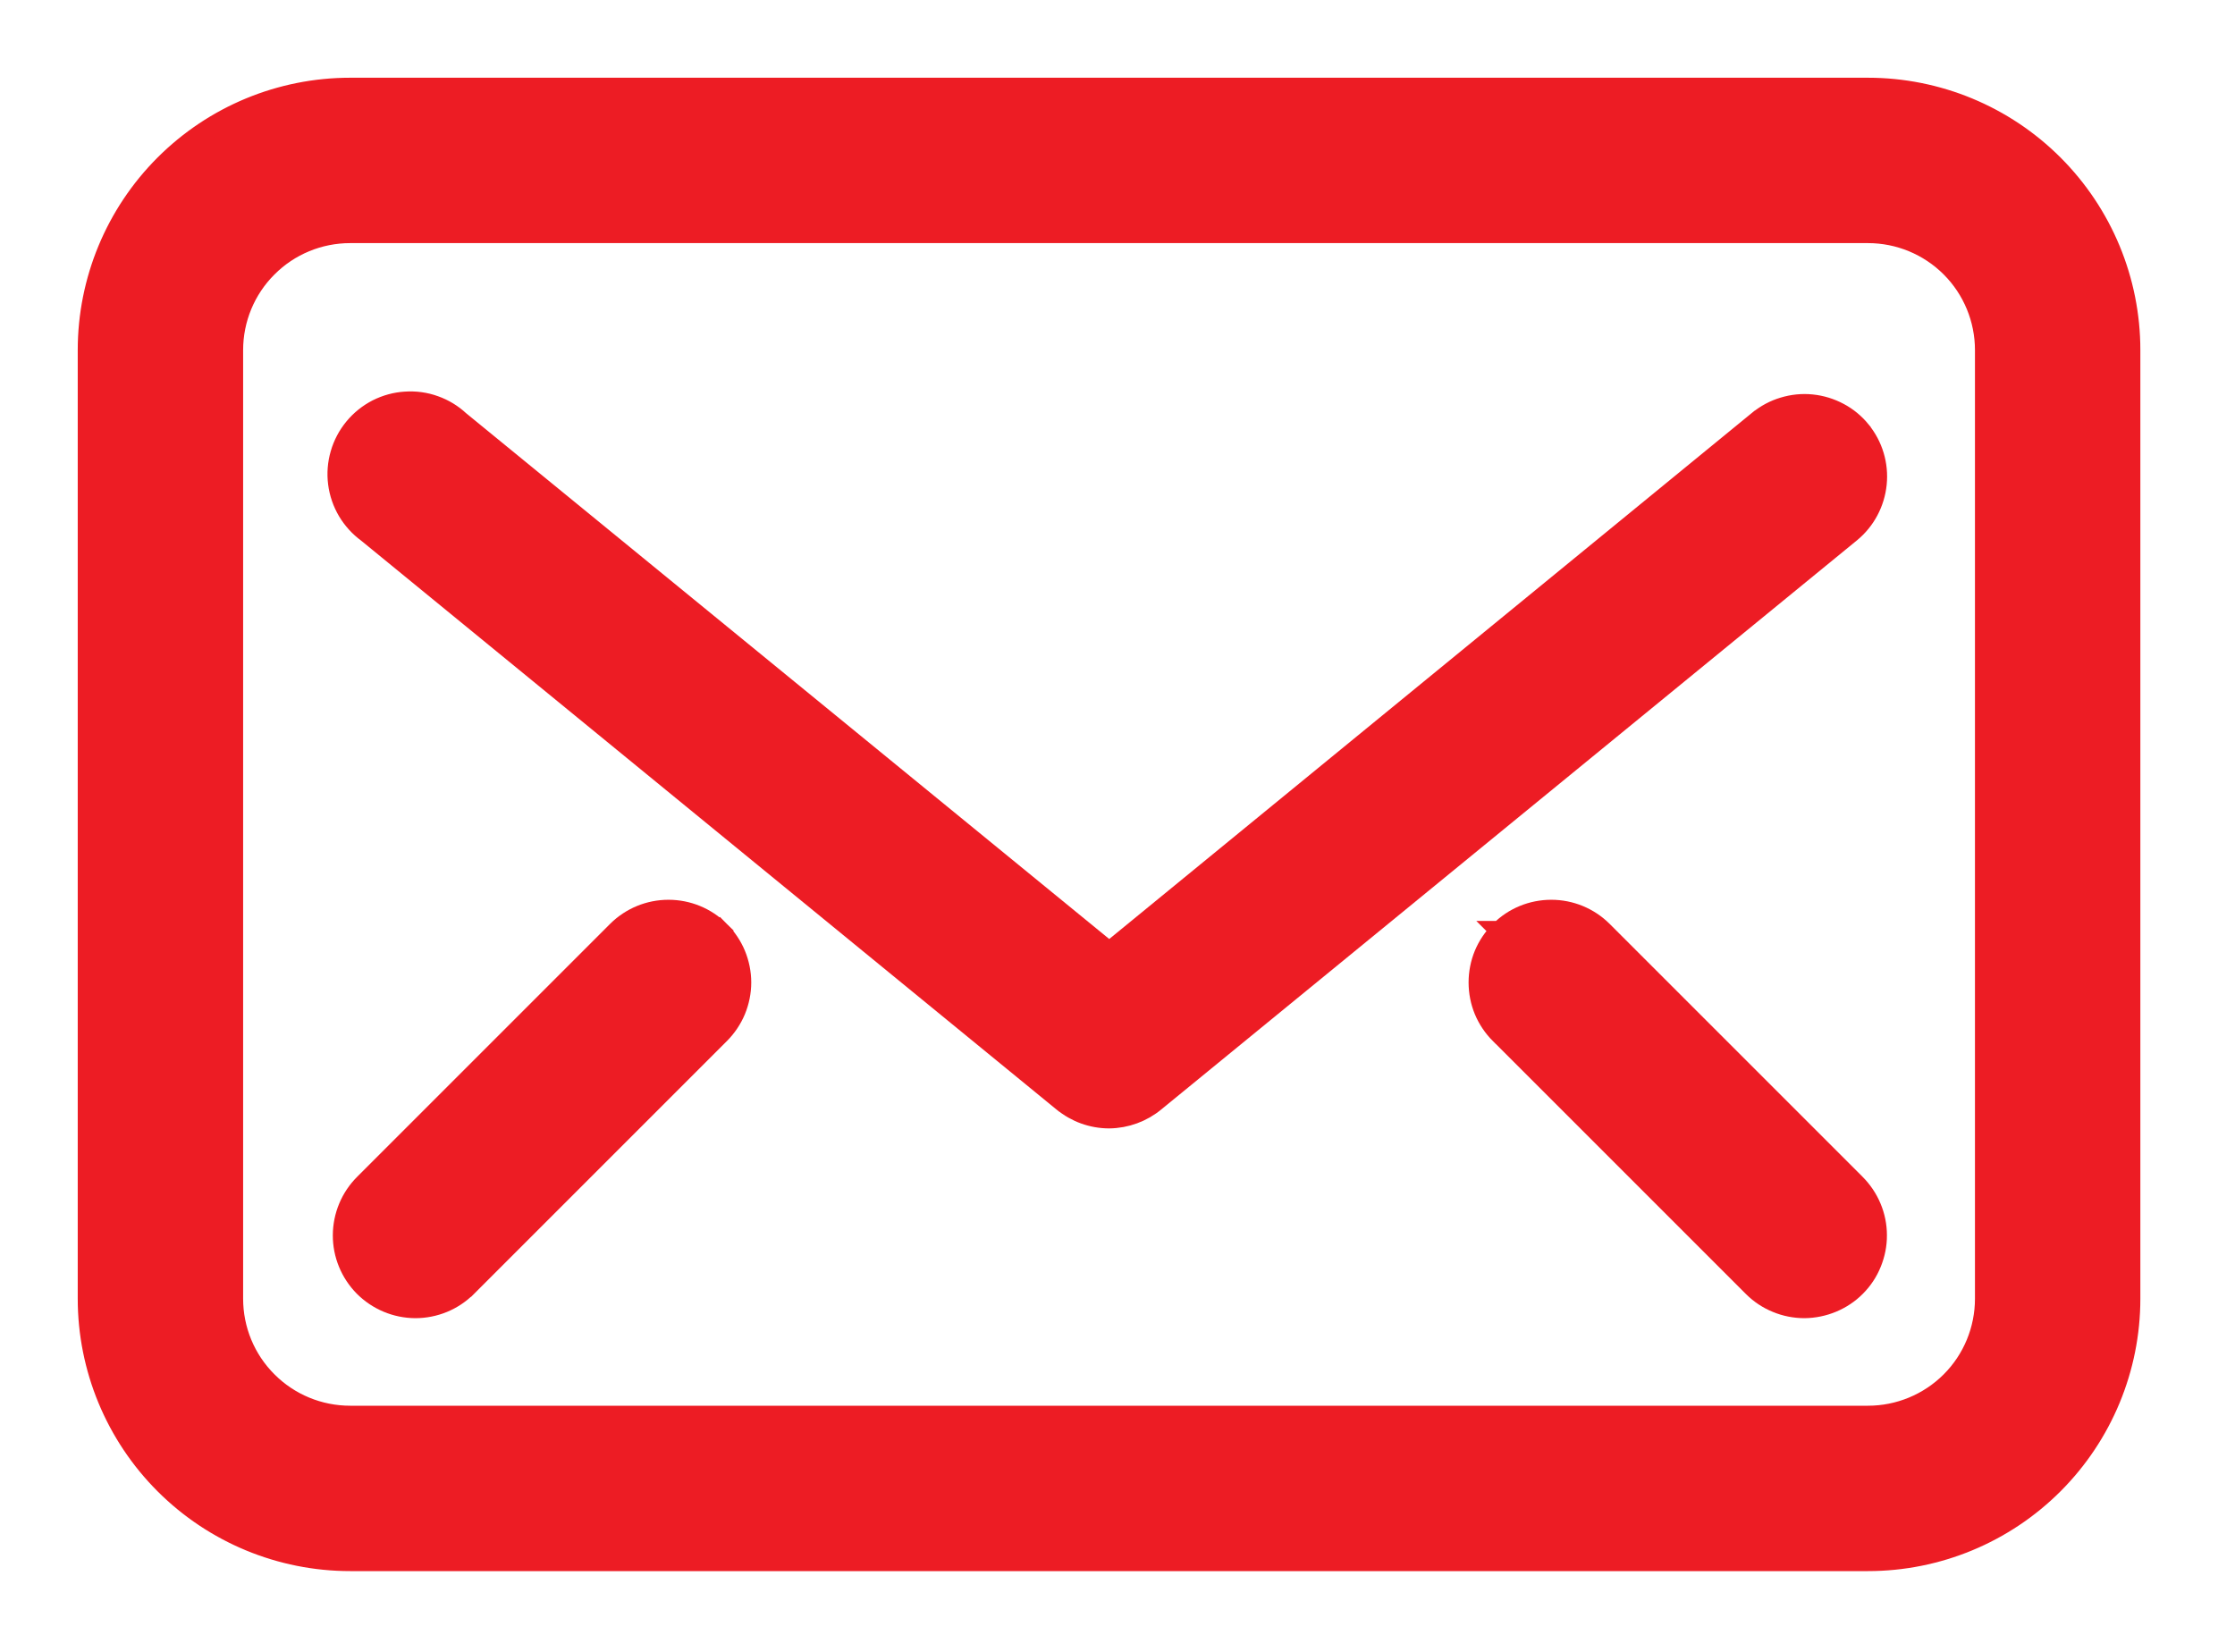
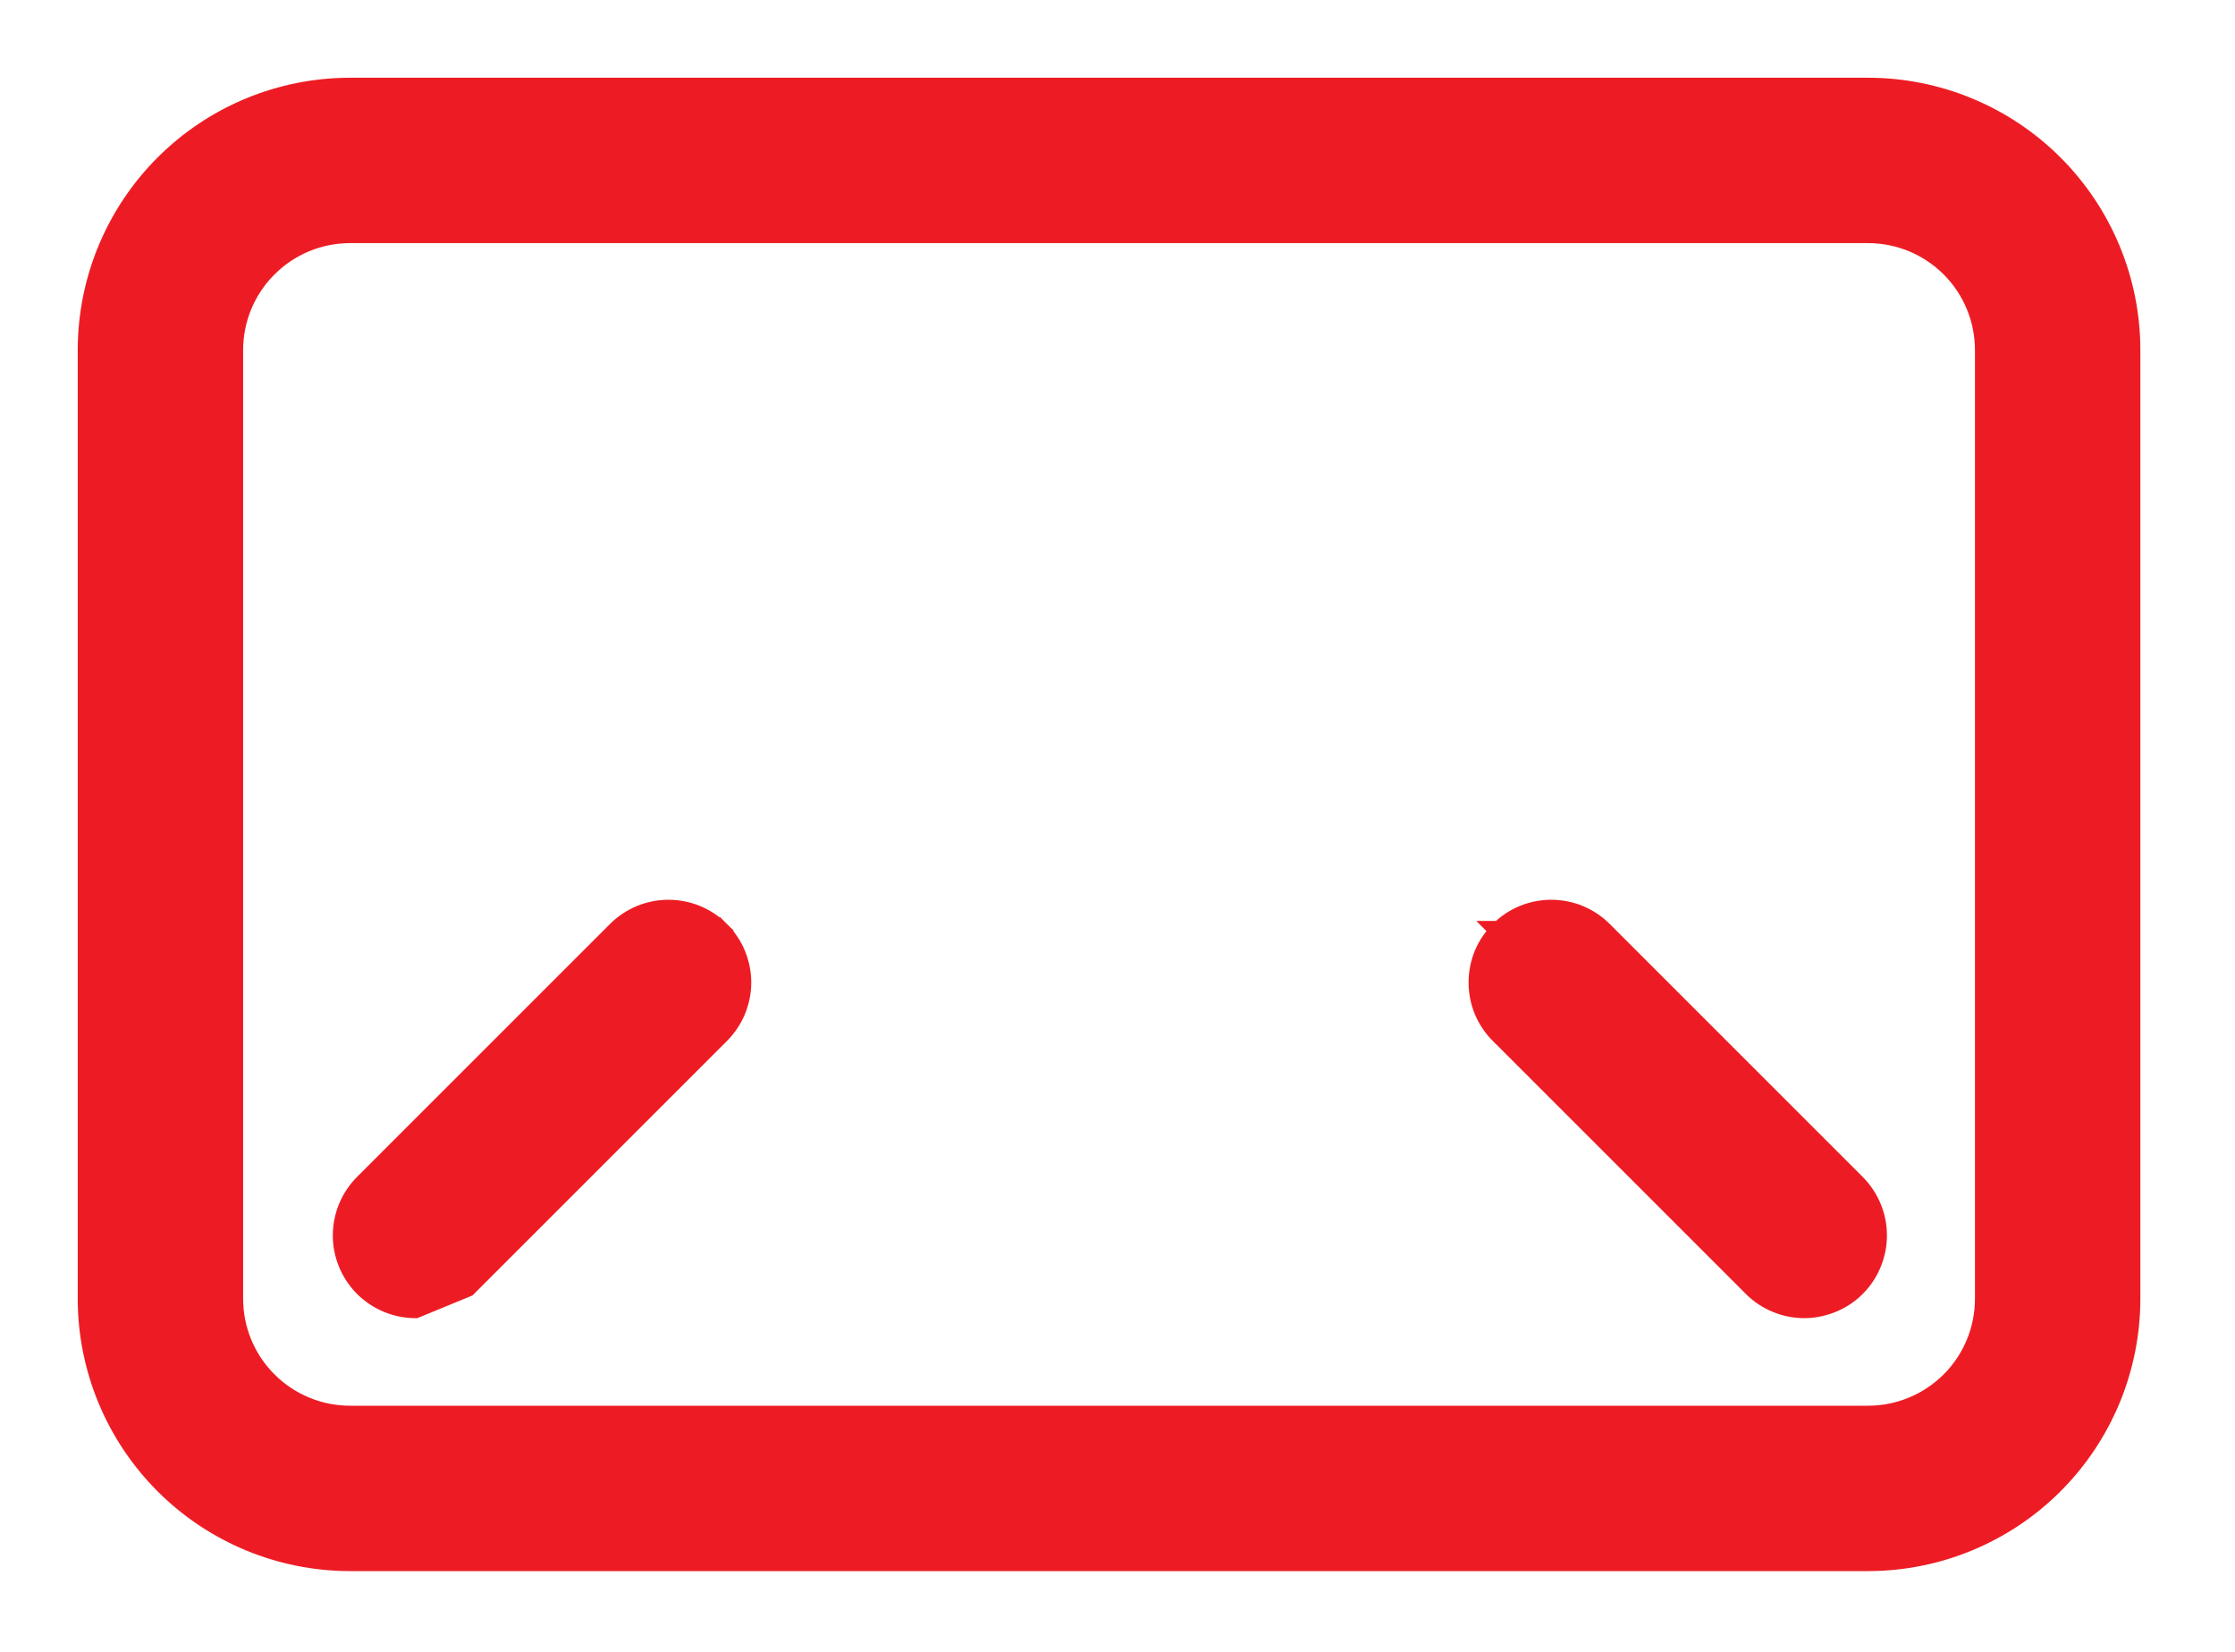
<svg xmlns="http://www.w3.org/2000/svg" width="23" height="17" viewBox="0 0 23 17" fill="none">
  <path d="M19.223 0.9H3.603C2.886 0.9 2.199 1.185 1.692 1.692C1.185 2.199 0.9 2.886 0.9 3.603V13.366C0.9 14.082 1.185 14.77 1.692 15.277C2.199 15.784 2.886 16.069 3.603 16.069H19.223C19.94 16.069 20.627 15.784 21.134 15.277C21.641 14.77 21.926 14.082 21.926 13.366V3.603C21.926 2.886 21.641 2.199 21.134 1.692C20.627 1.185 19.94 0.9 19.223 0.9ZM20.424 13.366C20.424 13.684 20.298 13.99 20.073 14.215C19.847 14.441 19.541 14.567 19.223 14.567H3.603C3.285 14.567 2.979 14.441 2.754 14.215C2.528 13.99 2.402 13.684 2.402 13.366V3.603C2.402 3.285 2.528 2.979 2.754 2.754C2.979 2.528 3.285 2.402 3.603 2.402H19.223C19.541 2.402 19.847 2.528 20.073 2.754C20.298 2.979 20.424 3.285 20.424 3.603V13.366Z" fill="#ED1C24" stroke="#ED1C24" stroke-width="0.2" />
-   <path d="M19.152 4.432L19.152 4.431C19.09 4.355 19.013 4.291 18.926 4.245C18.838 4.198 18.743 4.169 18.645 4.159C18.546 4.149 18.447 4.159 18.352 4.188C18.258 4.216 18.17 4.263 18.094 4.326C18.094 4.326 18.094 4.326 18.093 4.326L11.415 9.793L4.731 4.328C4.657 4.259 4.57 4.206 4.474 4.172C4.378 4.137 4.275 4.123 4.173 4.13C4.07 4.136 3.97 4.164 3.879 4.21C3.788 4.257 3.707 4.322 3.642 4.401C3.577 4.48 3.528 4.572 3.5 4.67C3.471 4.769 3.463 4.872 3.476 4.974C3.489 5.076 3.523 5.174 3.575 5.262C3.627 5.349 3.696 5.425 3.778 5.485L10.934 11.34C10.934 11.34 10.934 11.34 10.935 11.34C11.07 11.452 11.239 11.513 11.415 11.513L11.415 11.513C11.588 11.511 11.755 11.45 11.888 11.34C11.888 11.34 11.888 11.34 11.888 11.34L19.047 5.483L19.047 5.483C19.2 5.357 19.296 5.176 19.316 4.979C19.336 4.782 19.277 4.585 19.152 4.432Z" fill="#ED1C24" stroke="#ED1C24" stroke-width="0.2" />
  <path d="M15.435 9.578C15.364 9.648 15.308 9.731 15.27 9.822C15.232 9.914 15.213 10.012 15.213 10.111C15.213 10.21 15.232 10.308 15.27 10.4C15.308 10.491 15.364 10.574 15.434 10.644C15.434 10.644 15.434 10.644 15.435 10.644L18.038 13.247L18.038 13.247C18.108 13.317 18.191 13.372 18.282 13.409C18.373 13.447 18.471 13.466 18.57 13.466C18.668 13.465 18.766 13.445 18.857 13.407C18.948 13.369 19.031 13.314 19.1 13.244C19.17 13.174 19.225 13.091 19.262 12.999C19.299 12.908 19.319 12.81 19.318 12.712C19.318 12.613 19.298 12.515 19.26 12.425C19.222 12.334 19.166 12.251 19.096 12.181C19.096 12.181 19.096 12.181 19.096 12.181L16.493 9.578L16.493 9.578C16.352 9.438 16.162 9.36 15.964 9.36C15.765 9.36 15.575 9.438 15.435 9.578ZM15.435 9.578C15.435 9.578 15.435 9.578 15.435 9.578L15.505 9.649L15.434 9.578C15.434 9.578 15.434 9.578 15.435 9.578Z" fill="#ED1C24" stroke="#ED1C24" stroke-width="0.2" />
-   <path d="M6.35 9.578L6.35 9.578L3.747 12.181C3.747 12.181 3.747 12.181 3.747 12.181C3.605 12.322 3.526 12.513 3.525 12.712C3.524 12.911 3.603 13.102 3.743 13.244C3.884 13.385 4.074 13.465 4.274 13.466C4.473 13.466 4.664 13.388 4.805 13.247L4.806 13.247L7.409 10.644C7.409 10.644 7.409 10.644 7.409 10.644C7.479 10.574 7.535 10.491 7.573 10.4C7.611 10.308 7.631 10.21 7.631 10.111C7.631 10.012 7.611 9.914 7.573 9.822C7.535 9.731 7.479 9.648 7.409 9.578L7.338 9.649L7.409 9.578C7.268 9.438 7.078 9.36 6.879 9.36C6.681 9.36 6.491 9.438 6.35 9.578Z" fill="#ED1C24" stroke="#ED1C24" stroke-width="0.2" />
+   <path d="M6.35 9.578L6.35 9.578L3.747 12.181C3.747 12.181 3.747 12.181 3.747 12.181C3.605 12.322 3.526 12.513 3.525 12.712C3.524 12.911 3.603 13.102 3.743 13.244C3.884 13.385 4.074 13.465 4.274 13.466L4.806 13.247L7.409 10.644C7.409 10.644 7.409 10.644 7.409 10.644C7.479 10.574 7.535 10.491 7.573 10.4C7.611 10.308 7.631 10.21 7.631 10.111C7.631 10.012 7.611 9.914 7.573 9.822C7.535 9.731 7.479 9.648 7.409 9.578L7.338 9.649L7.409 9.578C7.268 9.438 7.078 9.36 6.879 9.36C6.681 9.36 6.491 9.438 6.35 9.578Z" fill="#ED1C24" stroke="#ED1C24" stroke-width="0.2" />
</svg>